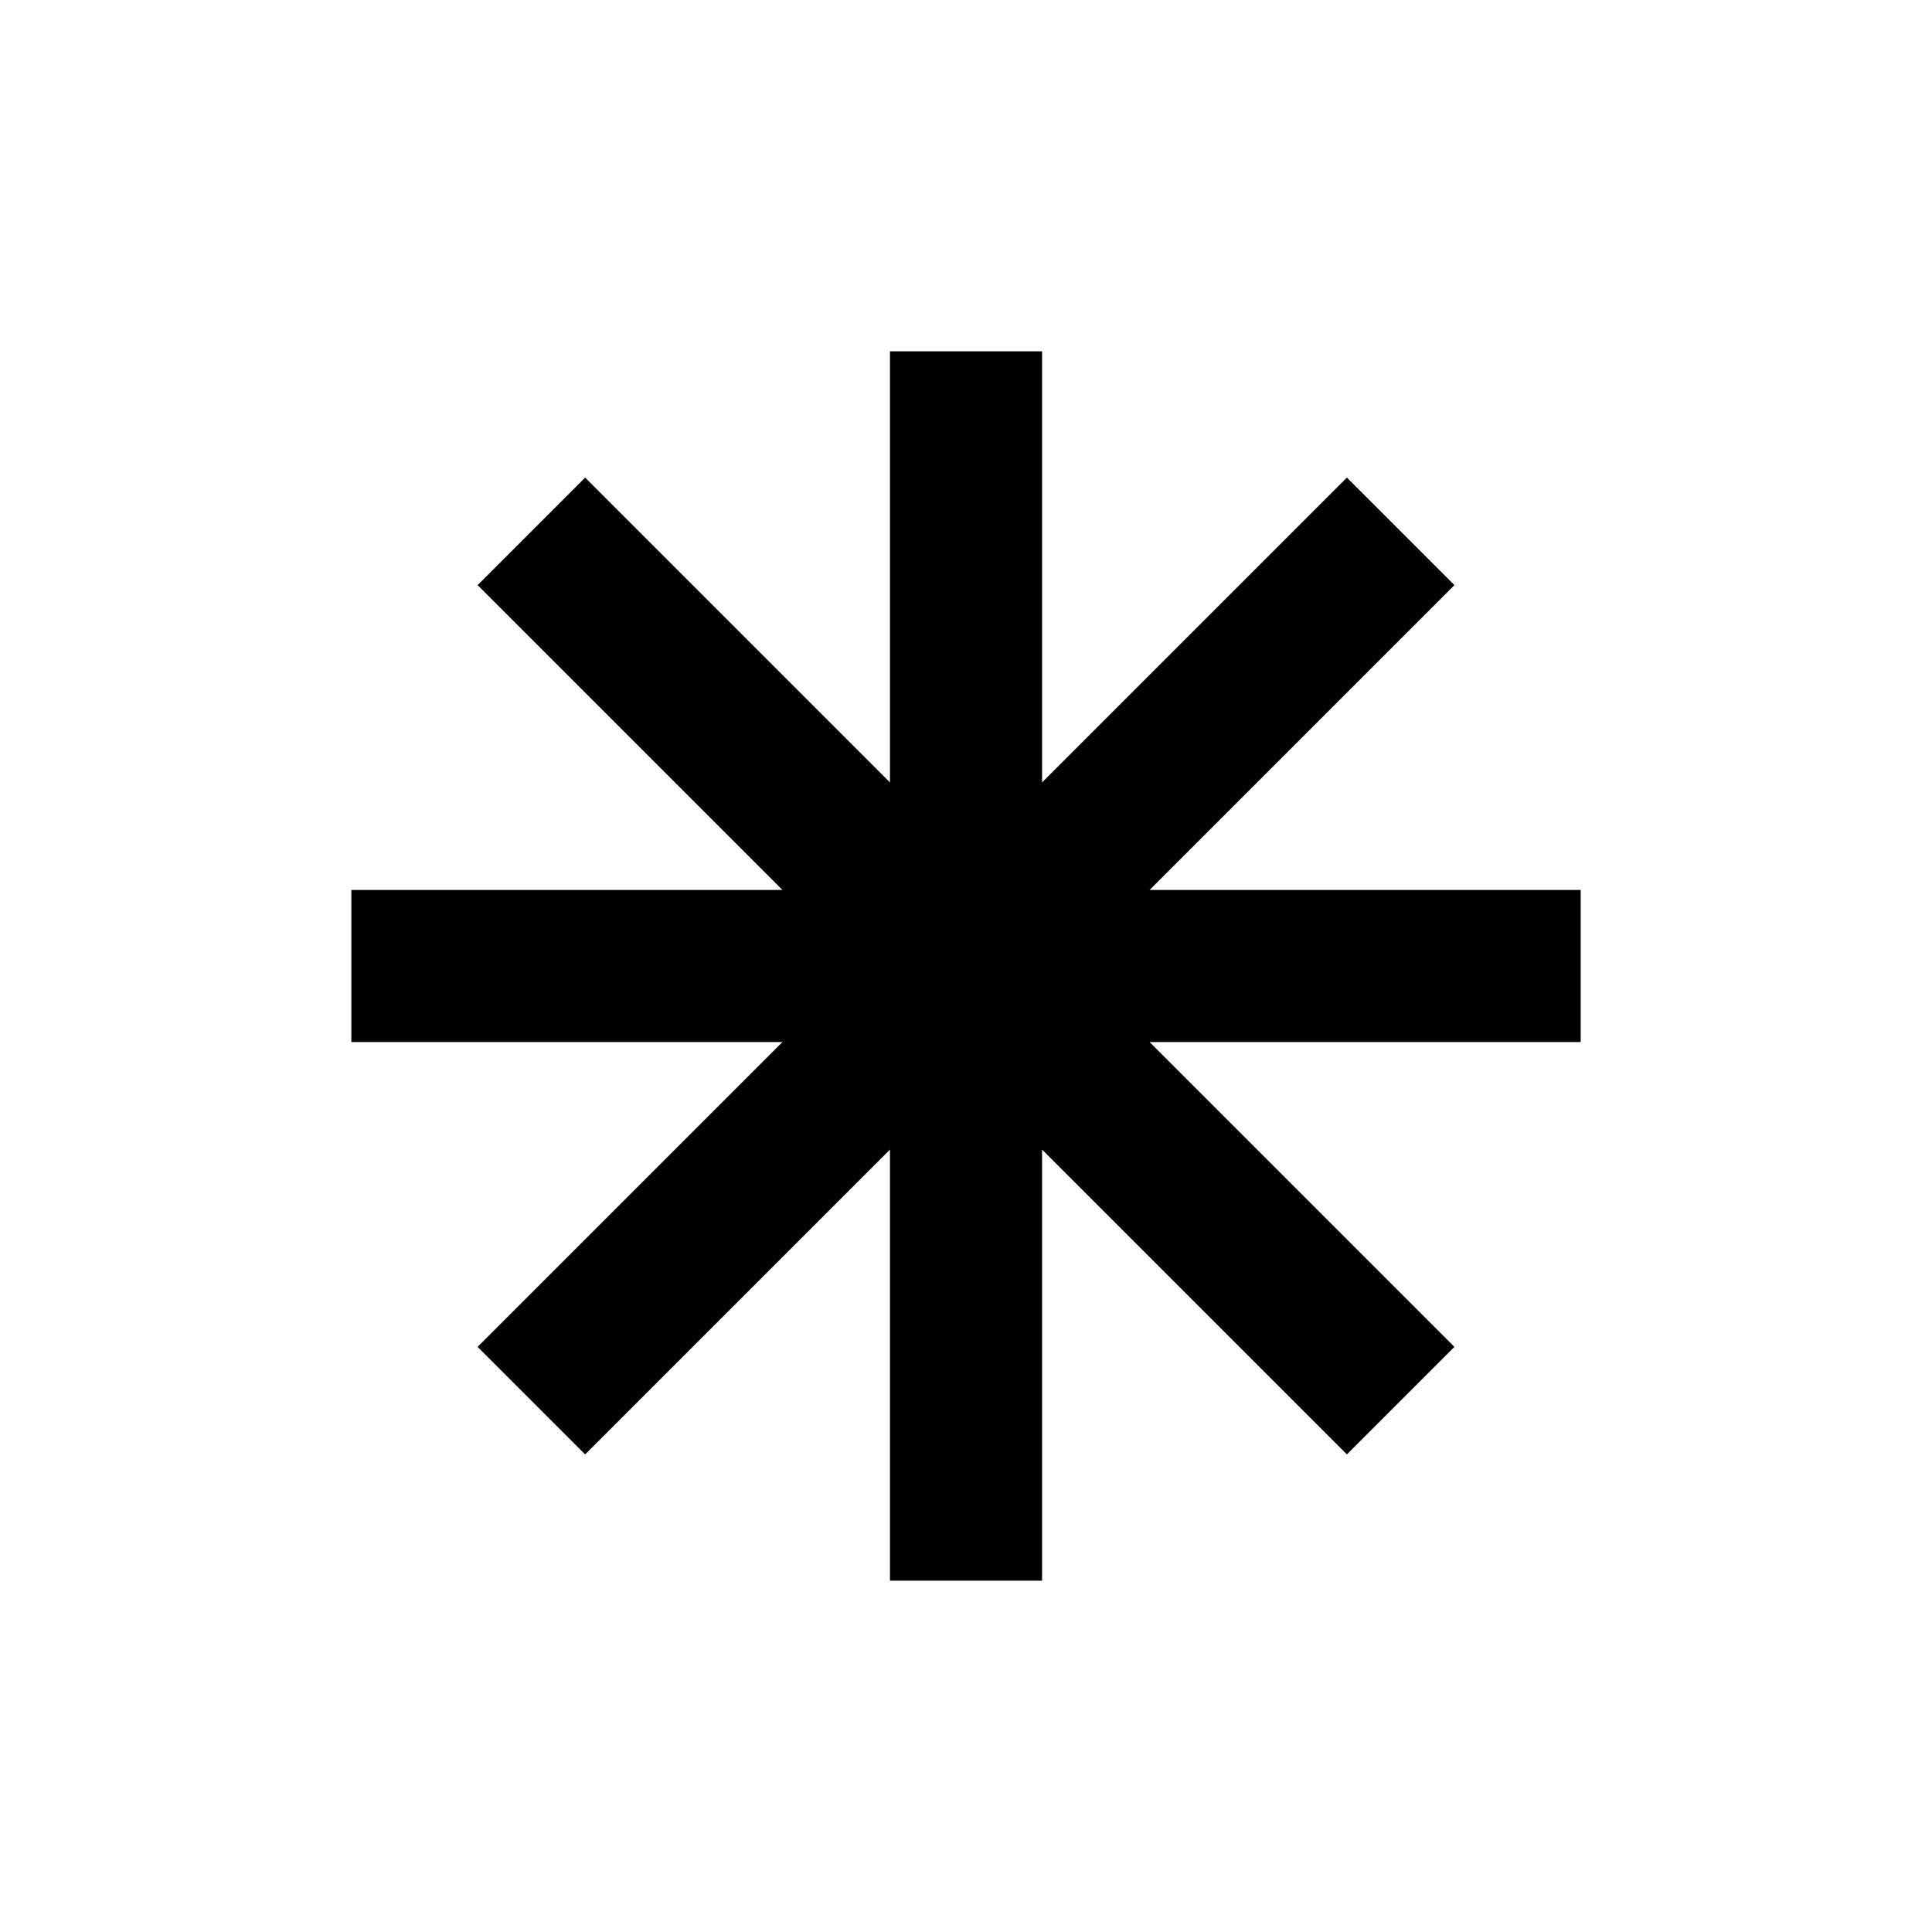
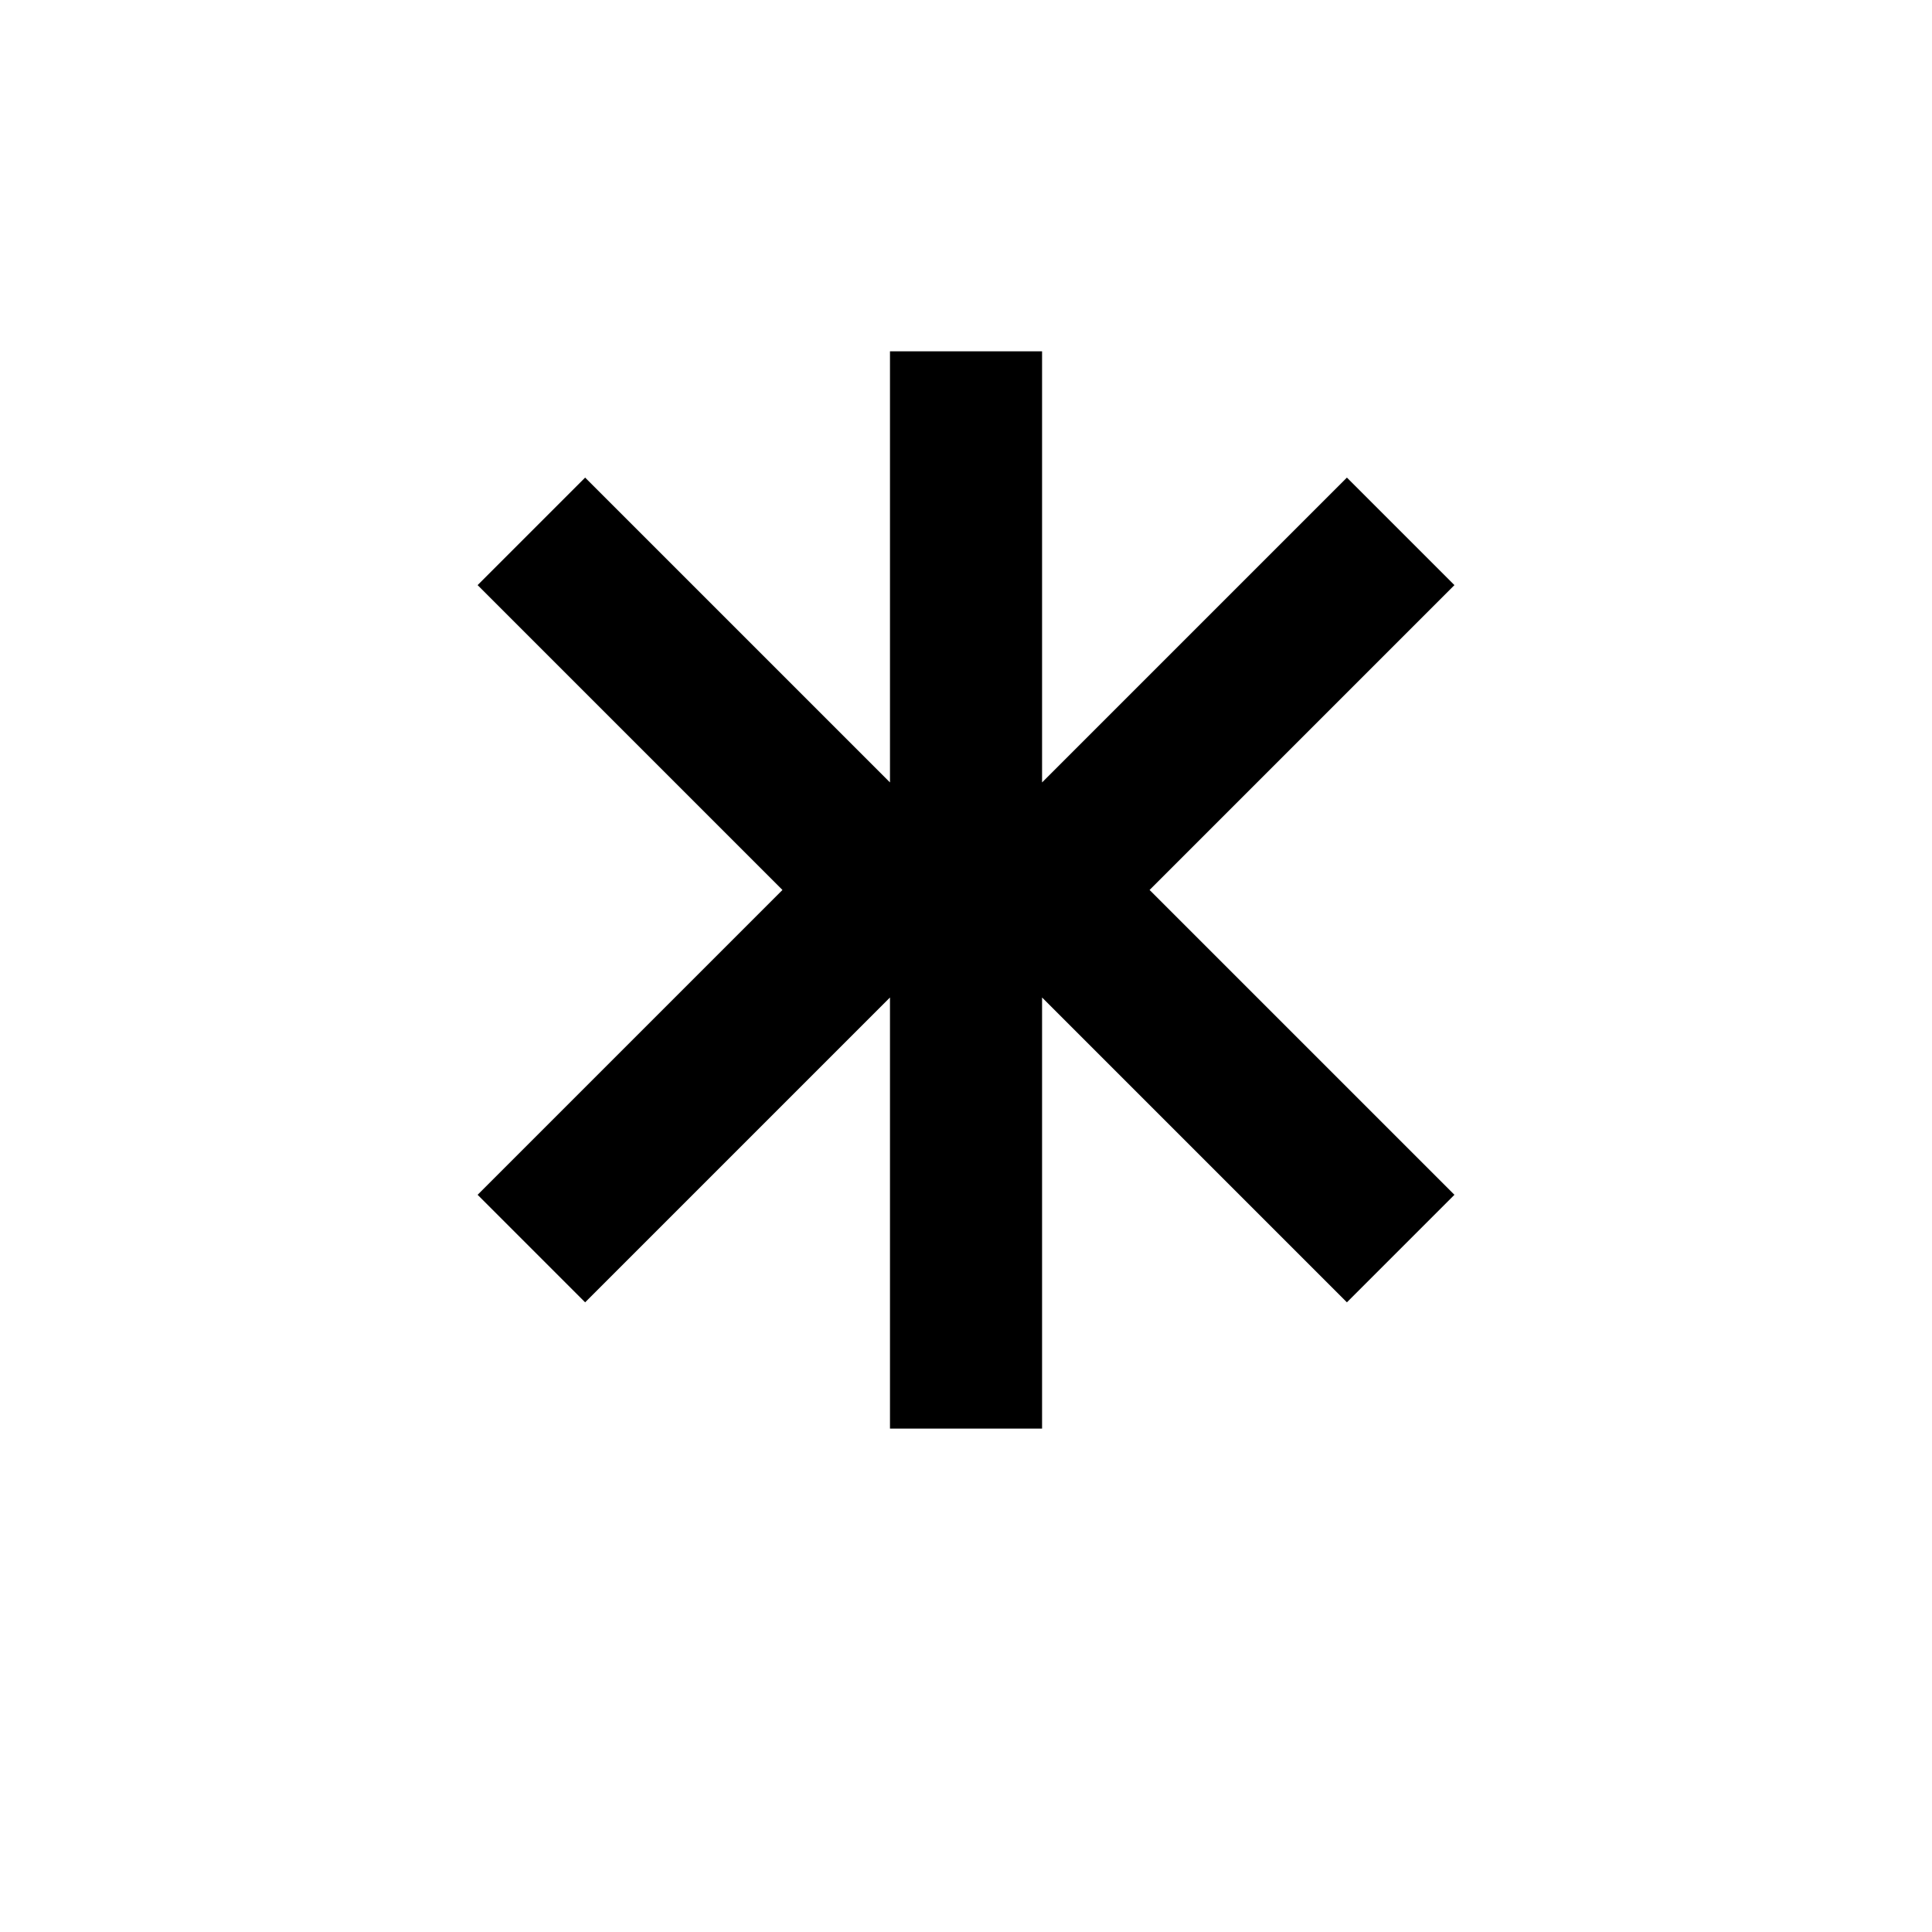
<svg xmlns="http://www.w3.org/2000/svg" fill="#000000" width="800px" height="800px" version="1.1" viewBox="144 144 512 512">
-   <path d="m562.9 379.85h-114.25l80.789-80.789-28.496-28.492-80.785 80.785v-114.25h-40.305v114.25l-80.789-80.785-28.492 28.492 80.785 80.789h-114.25v40.305h114.25l-80.785 80.785 28.492 28.496 80.789-80.789v114.25h40.305v-114.25l80.785 80.789 28.496-28.496-80.789-80.785h114.25z" />
+   <path d="m562.9 379.85h-114.25l80.789-80.789-28.496-28.492-80.785 80.785v-114.25h-40.305v114.25l-80.789-80.785-28.492 28.492 80.785 80.789h-114.25h114.25l-80.785 80.785 28.492 28.496 80.789-80.789v114.25h40.305v-114.25l80.785 80.789 28.496-28.496-80.789-80.785h114.25z" />
</svg>